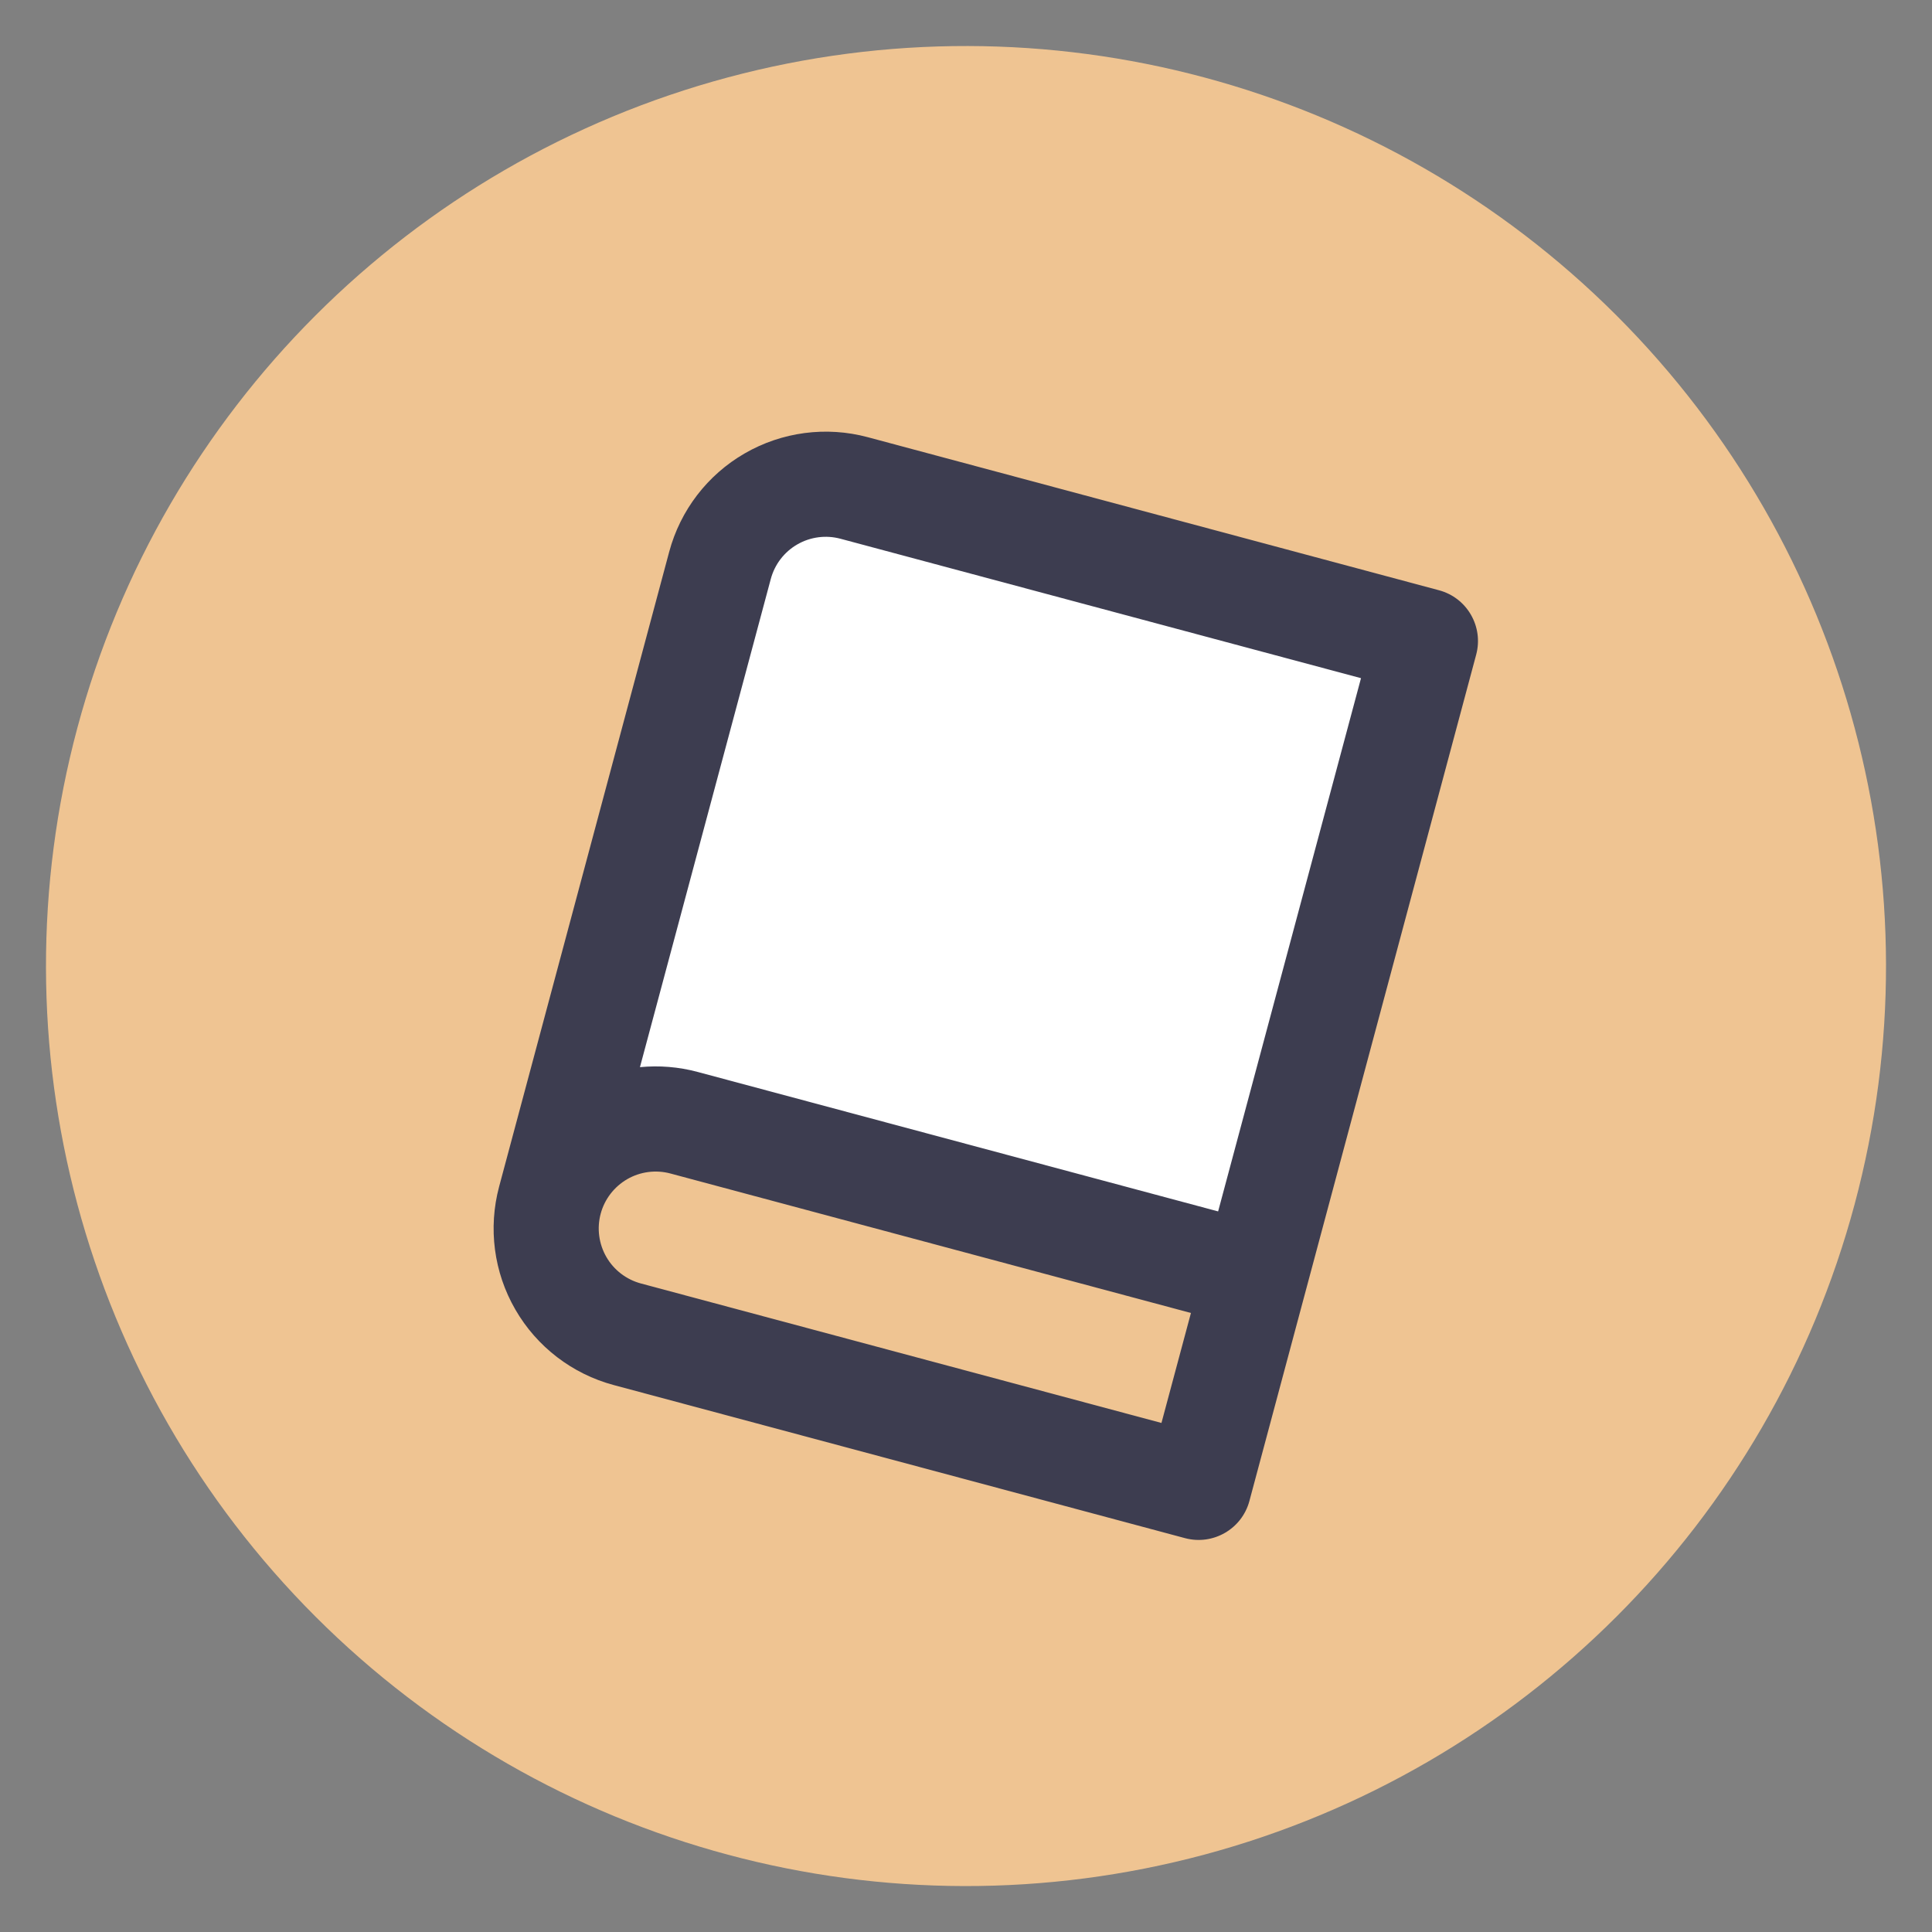
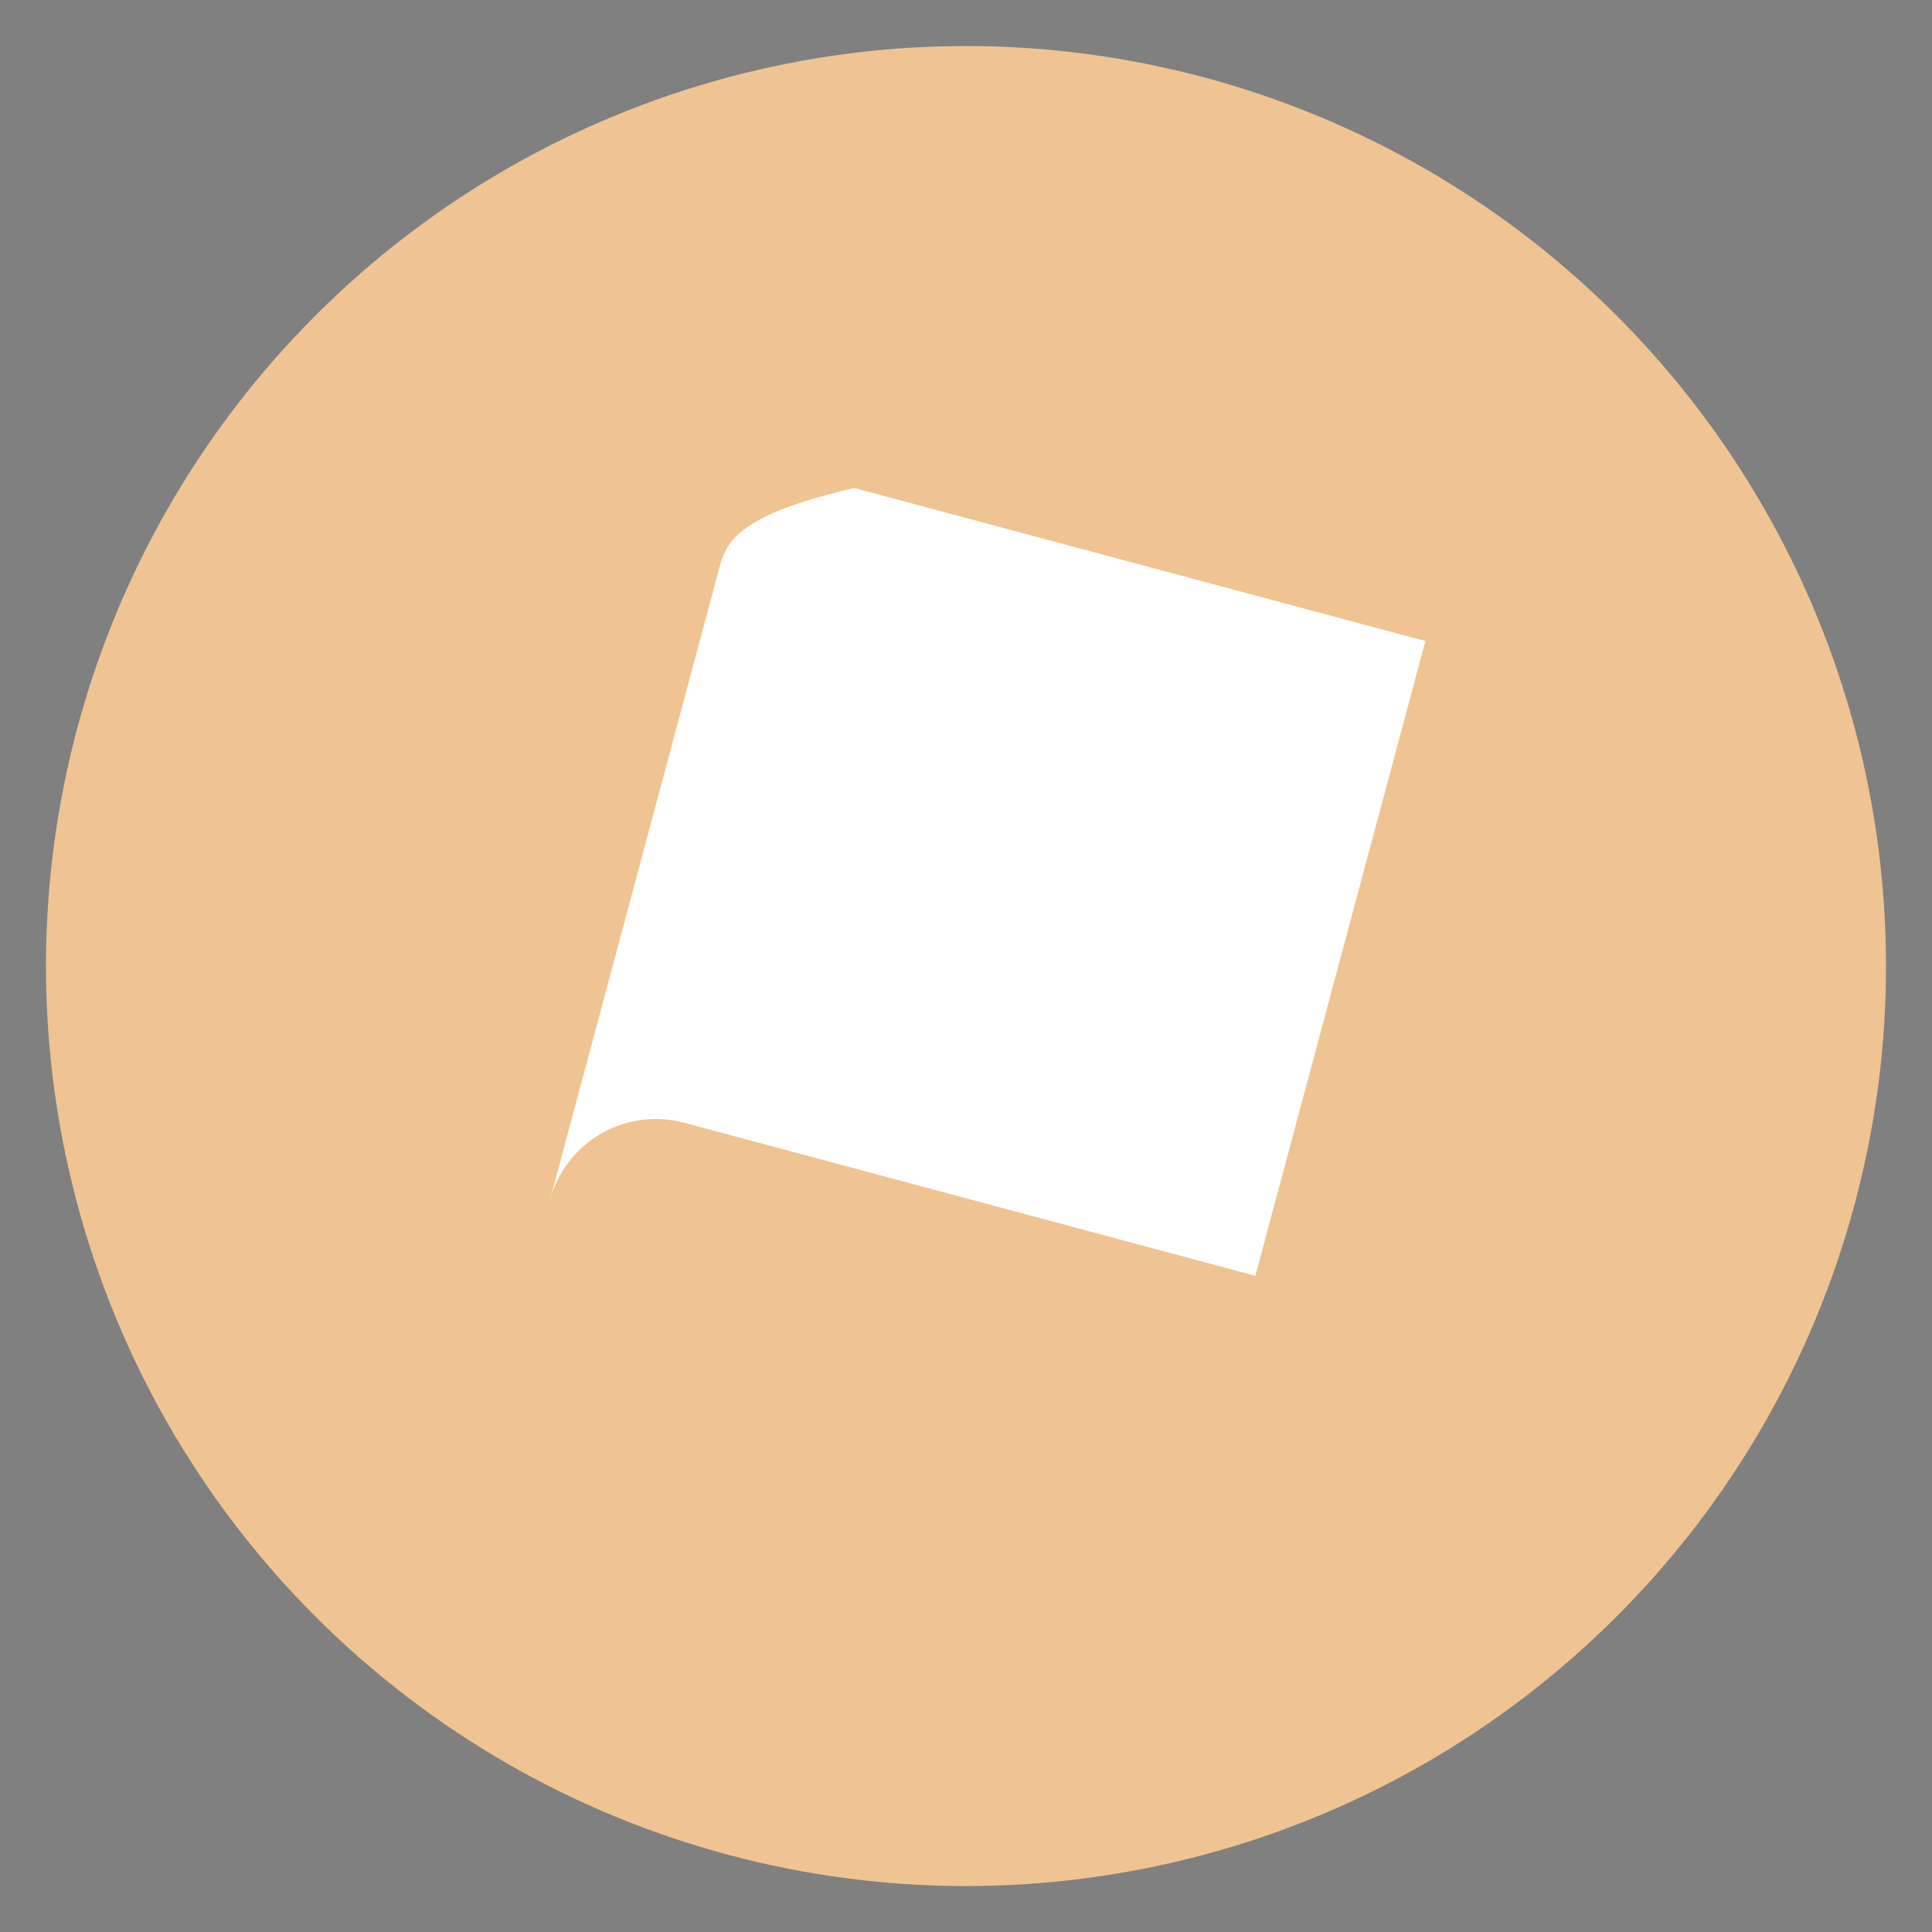
<svg xmlns="http://www.w3.org/2000/svg" width="42" height="42" viewBox="0 0 42 42" fill="none">
  <rect x="0" y="0" width="42" height="42" fill="#808080" stroke="none" />
  <circle cx="21" cy="21.001" r="20" transform="rotate(15 21 21.001)" fill="#EFC492" />
  <g clip-path="url(#clip0_1540_24959)">
-     <path d="M30.987 13.936L18.568 10.608C17.958 10.445 17.308 10.53 16.762 10.846C16.215 11.162 15.816 11.682 15.652 12.292L11.955 26.091C12.118 25.481 12.517 24.961 13.064 24.645C13.611 24.329 14.261 24.244 14.871 24.407L27.29 27.735L30.987 13.936Z" fill="white" />
-     <path fill-rule="evenodd" clip-rule="evenodd" d="M18.272 11.712C17.955 11.627 17.617 11.671 17.333 11.835C17.048 11.999 16.841 12.27 16.756 12.587L13.912 23.199C14.329 23.159 14.754 23.192 15.166 23.303L26.481 26.335L29.587 14.743L18.272 11.712ZM25.89 28.543L14.575 25.511C14.258 25.426 13.92 25.47 13.635 25.634C13.351 25.799 13.143 26.069 13.058 26.386C12.973 26.703 13.018 27.041 13.182 27.326C13.346 27.61 13.617 27.817 13.934 27.902L25.249 30.934L25.89 28.543ZM10.851 25.794L14.548 11.995C14.79 11.093 15.38 10.323 16.19 9.856C16.999 9.389 17.961 9.262 18.864 9.504L31.283 12.832C31.892 12.995 32.254 13.621 32.091 14.231L27.161 32.63C26.998 33.239 26.371 33.601 25.761 33.438L13.342 30.11C12.44 29.868 11.67 29.278 11.203 28.468C10.735 27.659 10.609 26.697 10.851 25.794Z" fill="#3D3D50" />
+     <path d="M30.987 13.936L18.568 10.608C16.215 11.162 15.816 11.682 15.652 12.292L11.955 26.091C12.118 25.481 12.517 24.961 13.064 24.645C13.611 24.329 14.261 24.244 14.871 24.407L27.29 27.735L30.987 13.936Z" fill="white" />
  </g>
  <defs>
    <clipPath id="clip0_1540_24959">
      <rect width="22.857" height="22.857" fill="white" transform="translate(13.082 7.166) rotate(15)" />
    </clipPath>
  </defs>
</svg>